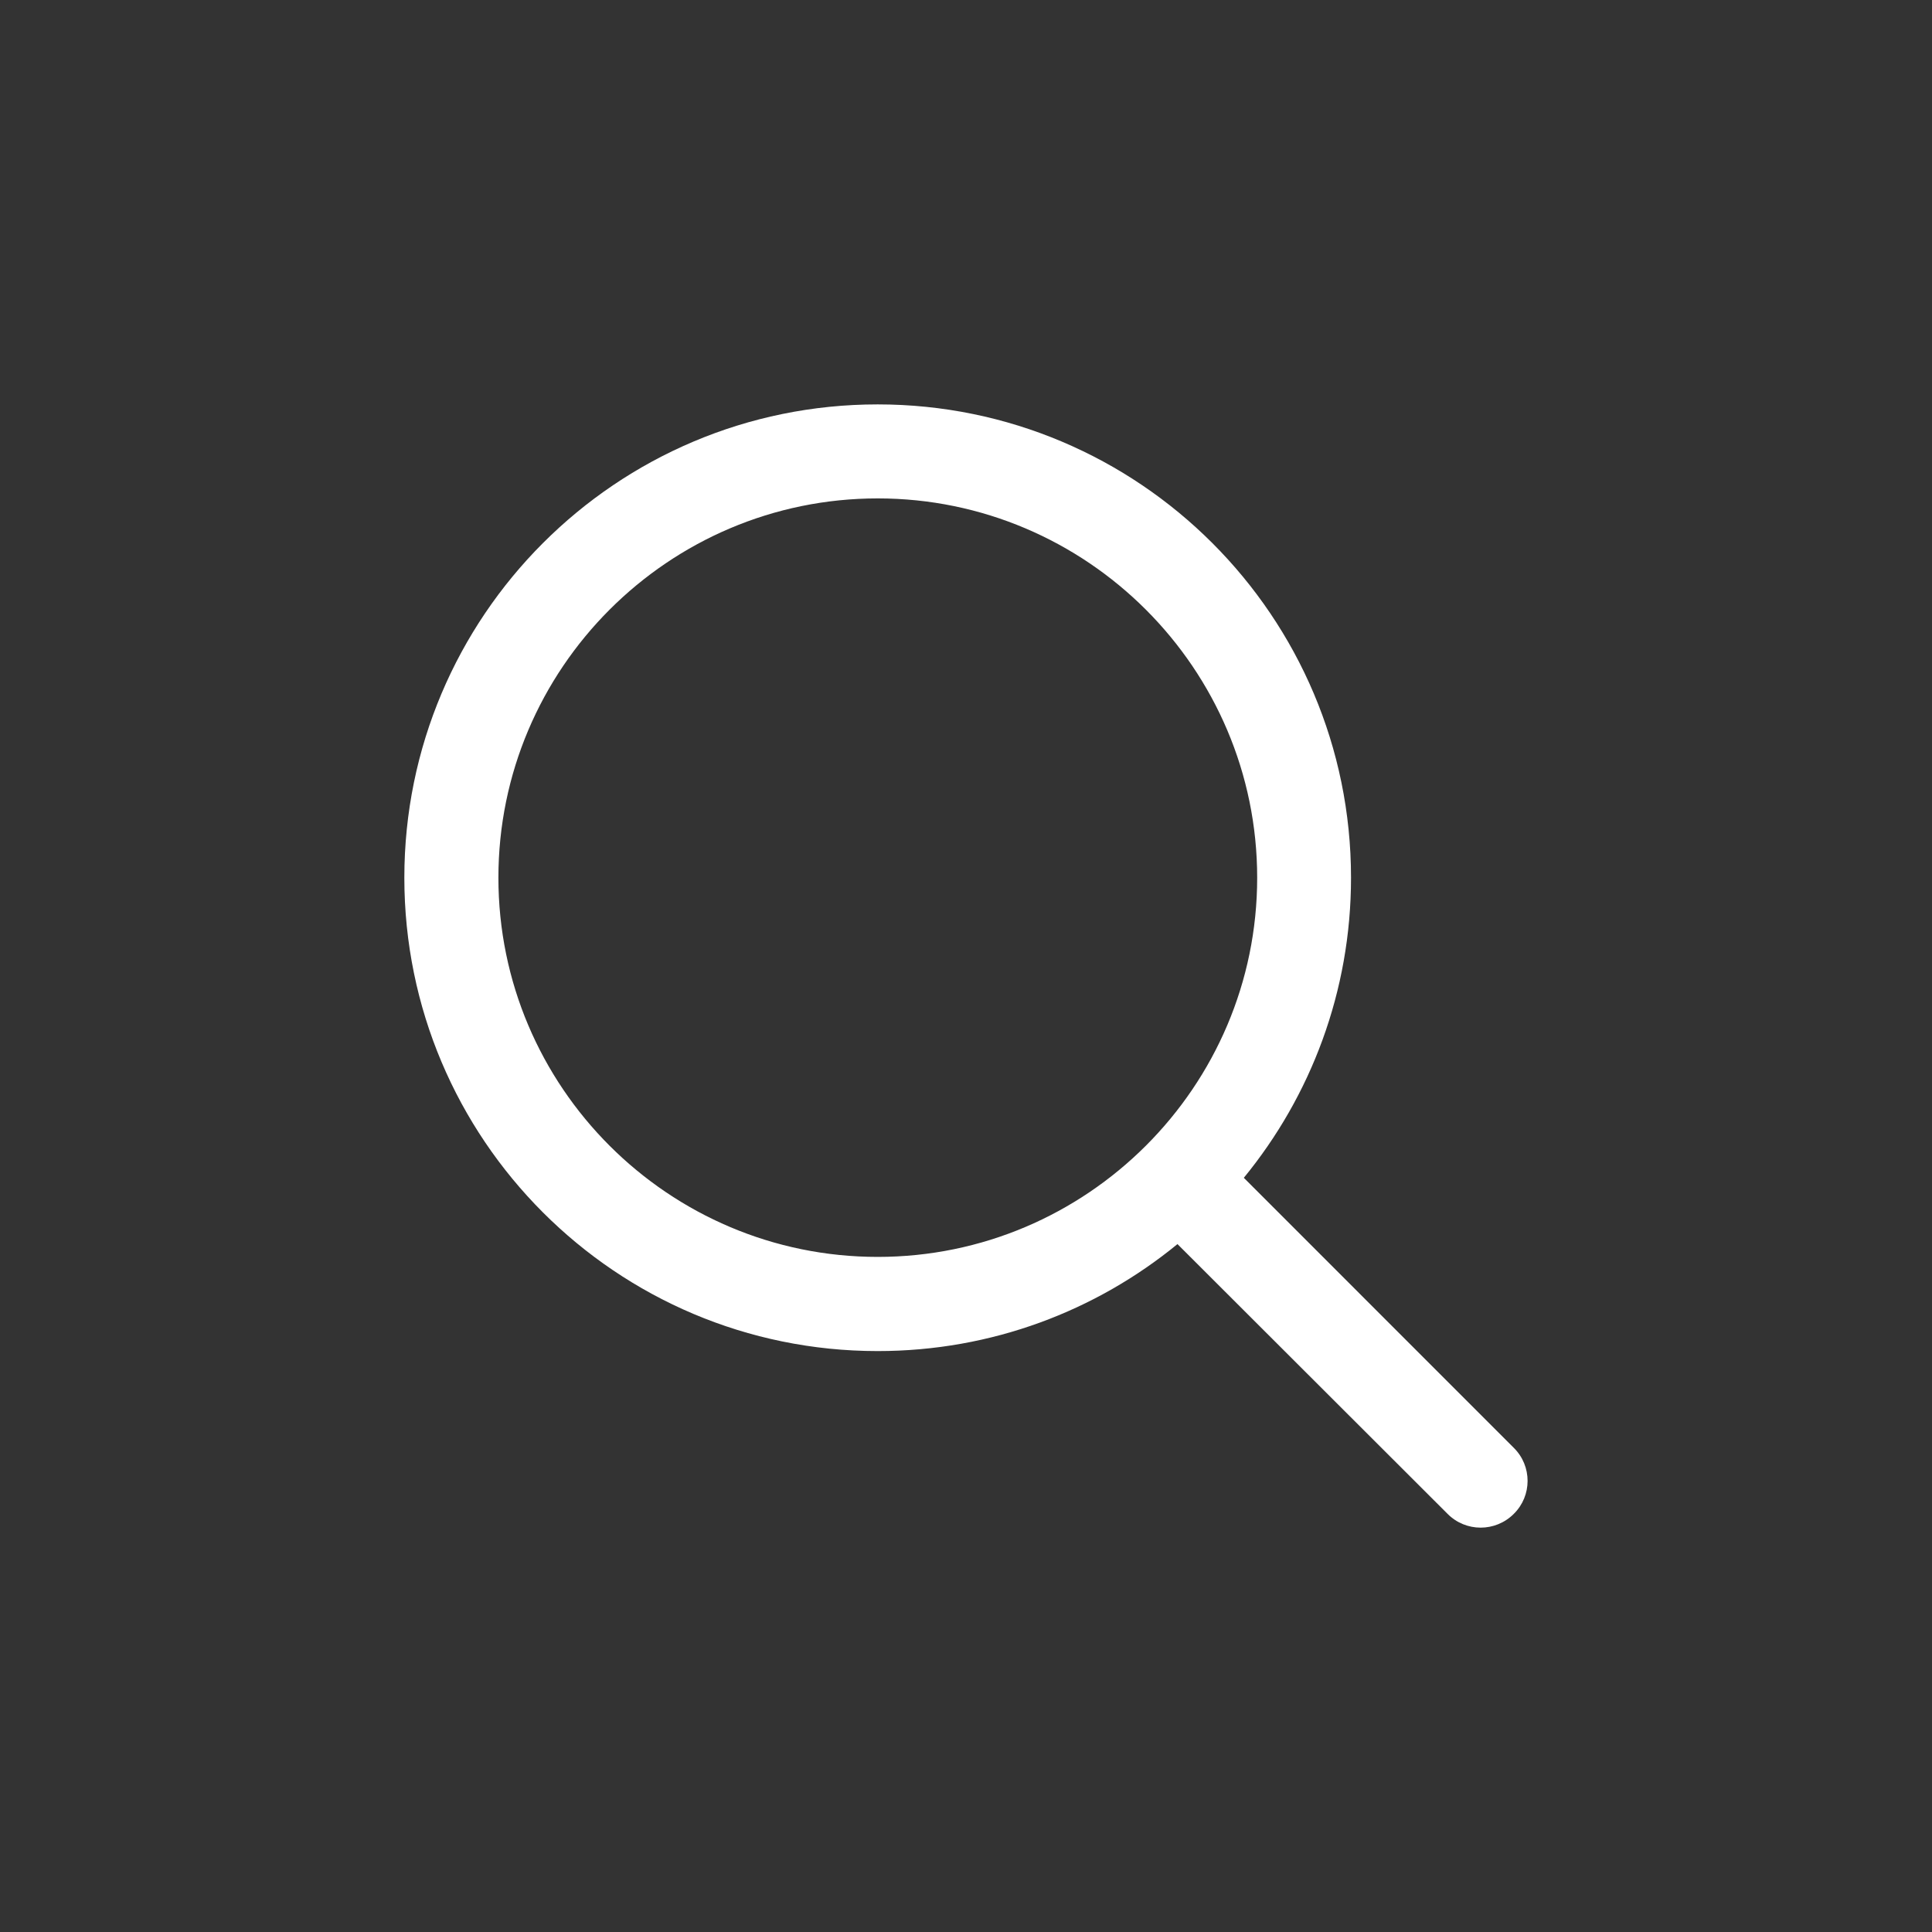
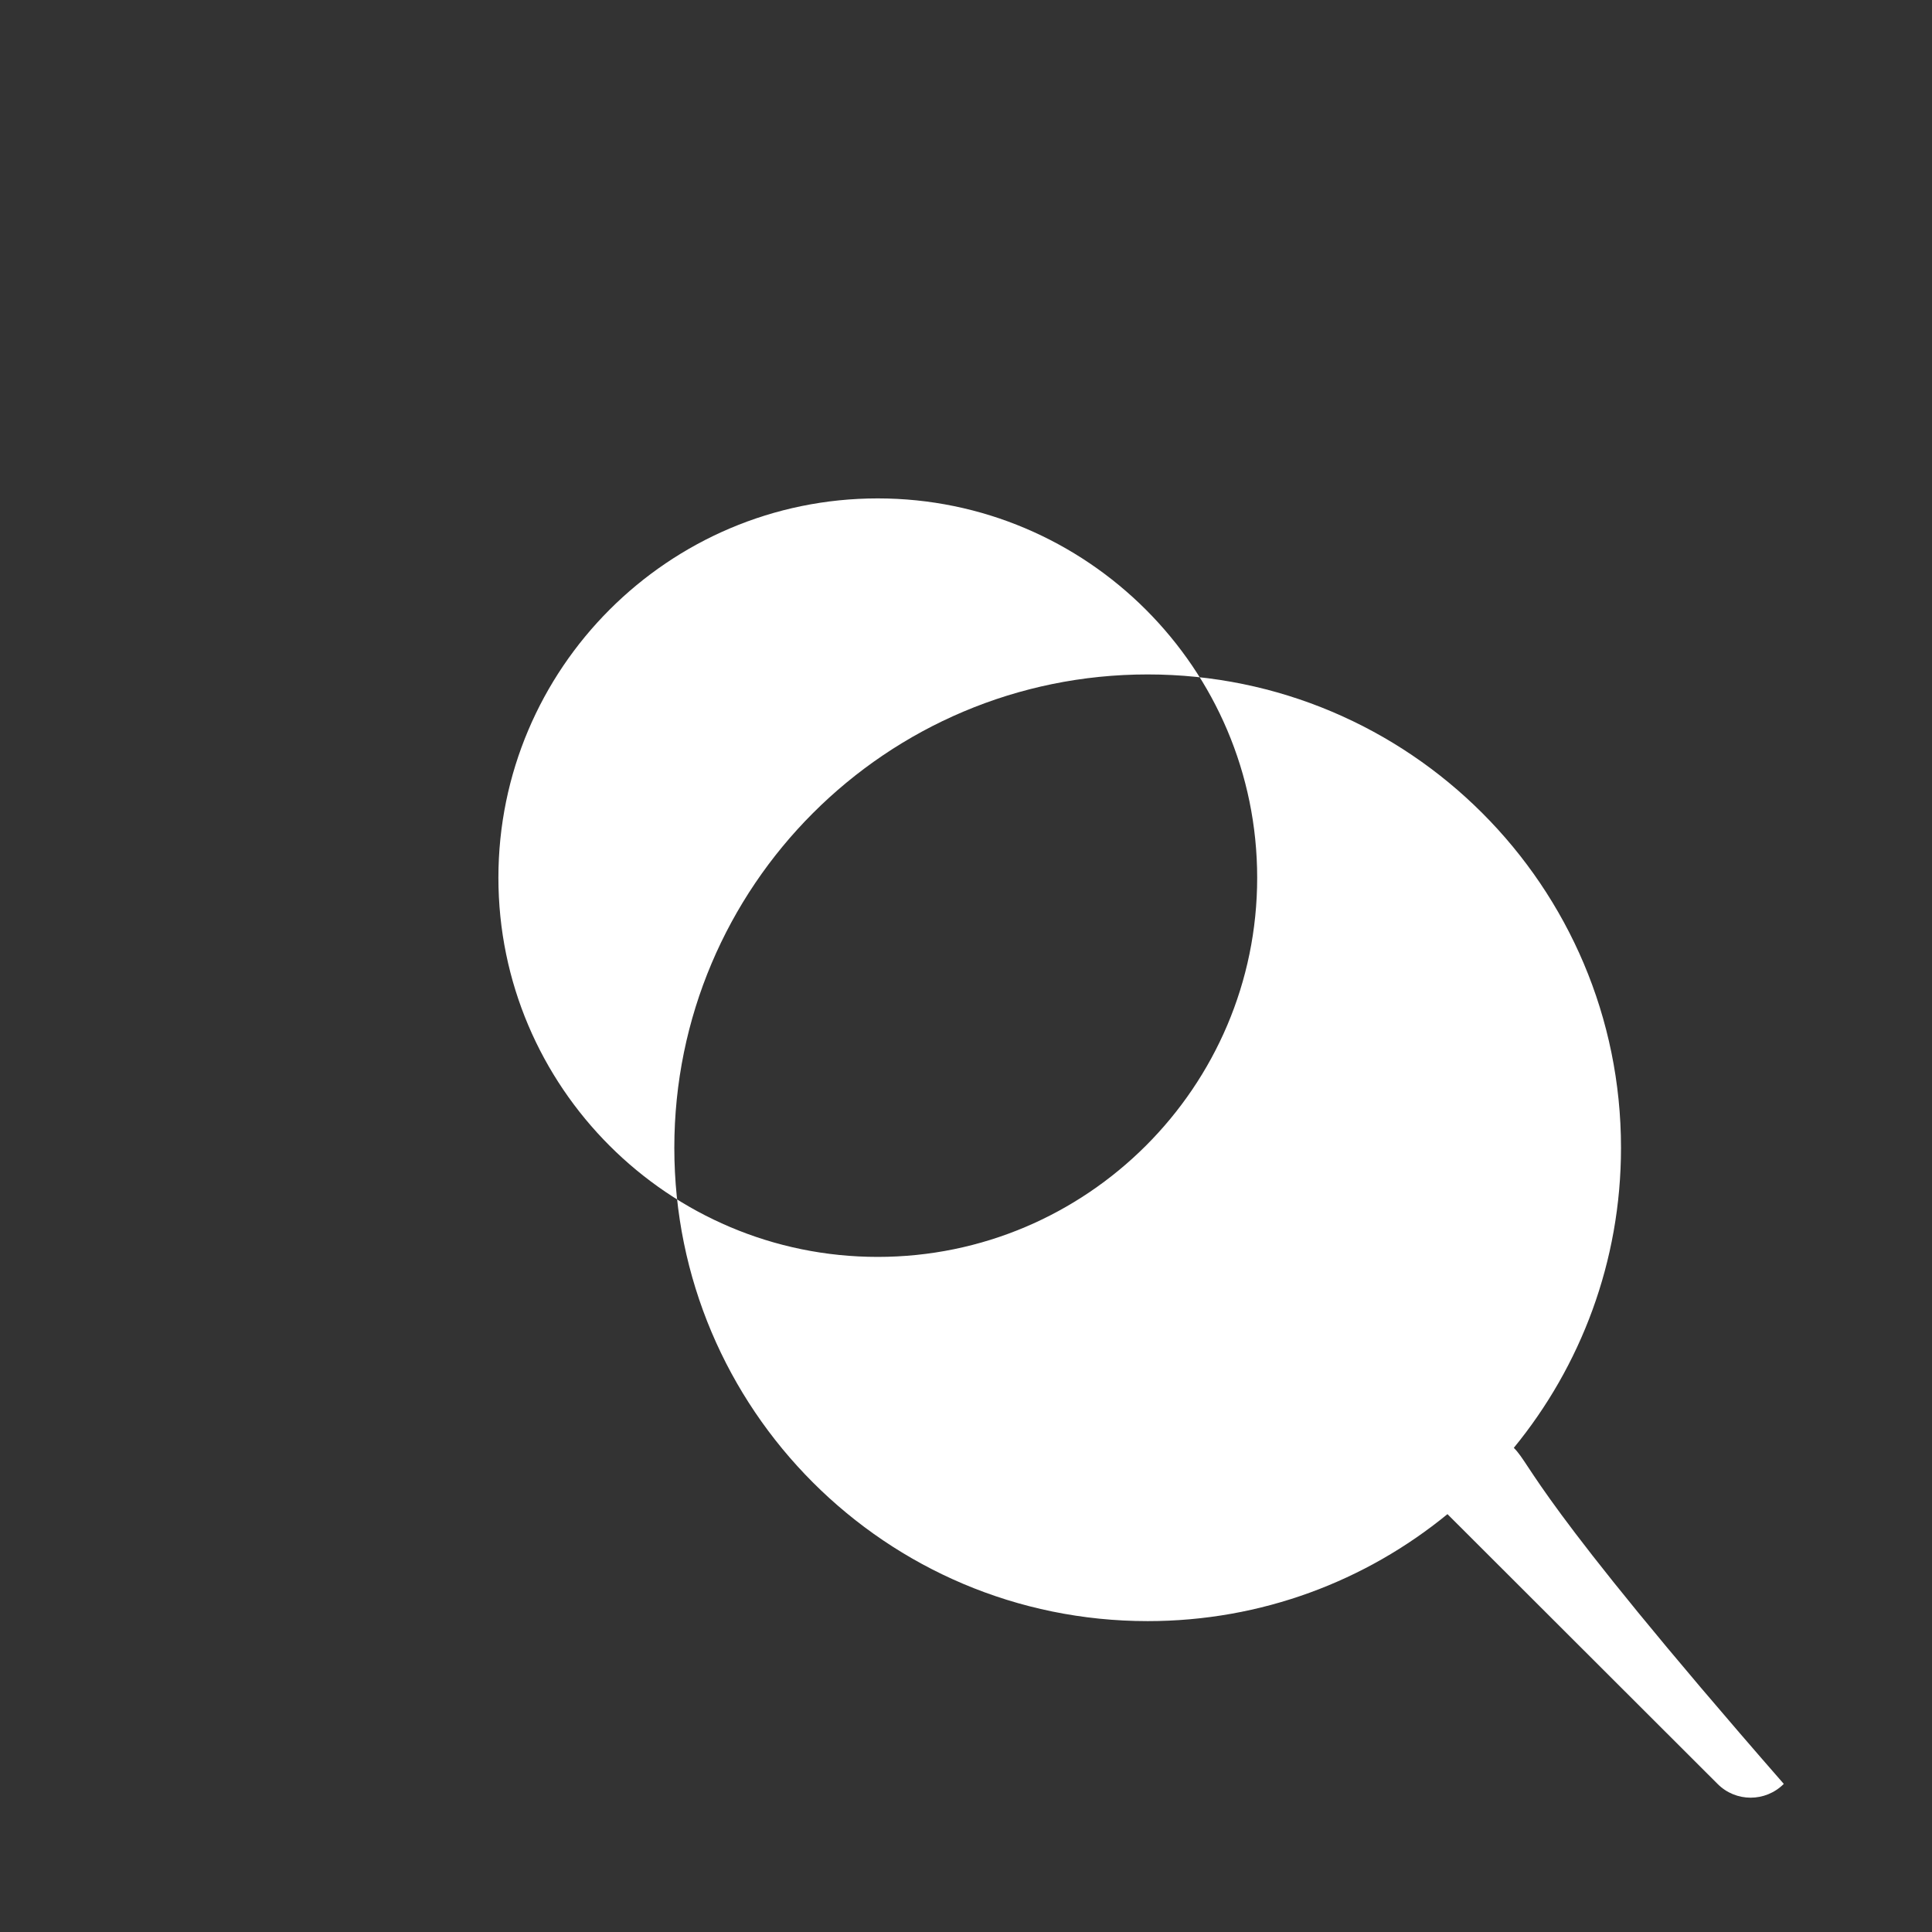
<svg xmlns="http://www.w3.org/2000/svg" version="1.1" id="Laag_1" x="0px" y="0px" width="35px" height="35px" viewBox="0 0 35 35" enable-background="new 0 0 35 35" xml:space="preserve">
  <rect x="0" y="0" width="35" height="35" fill="#333333" stroke="none" />
  <g>
-     <path fill="#FFFFFF" d="M15.901,22.77c-3.791,0-6.872-3.081-6.872-6.869s3.081-6.872,6.872-6.872c3.788,0,6.874,3.084,6.874,6.872   S19.688,22.77,15.901,22.77 M27.424,26.229l-4.891-4.892c1.212-1.479,1.942-3.373,1.942-5.436c0-4.734-3.841-8.575-8.575-8.575   c-4.738,0-8.575,3.842-8.575,8.575c0,4.733,3.835,8.575,8.575,8.575c2.065,0,3.954-0.728,5.431-1.938l4.893,4.887   c0.33,0.333,0.868,0.333,1.2,0C27.757,27.097,27.757,26.558,27.424,26.229" />
+     <path fill="#FFFFFF" d="M15.901,22.77c-3.791,0-6.872-3.081-6.872-6.869s3.081-6.872,6.872-6.872c3.788,0,6.874,3.084,6.874,6.872   S19.688,22.77,15.901,22.77 M27.424,26.229c1.212-1.479,1.942-3.373,1.942-5.436c0-4.734-3.841-8.575-8.575-8.575   c-4.738,0-8.575,3.842-8.575,8.575c0,4.733,3.835,8.575,8.575,8.575c2.065,0,3.954-0.728,5.431-1.938l4.893,4.887   c0.33,0.333,0.868,0.333,1.2,0C27.757,27.097,27.757,26.558,27.424,26.229" />
  </g>
</svg>